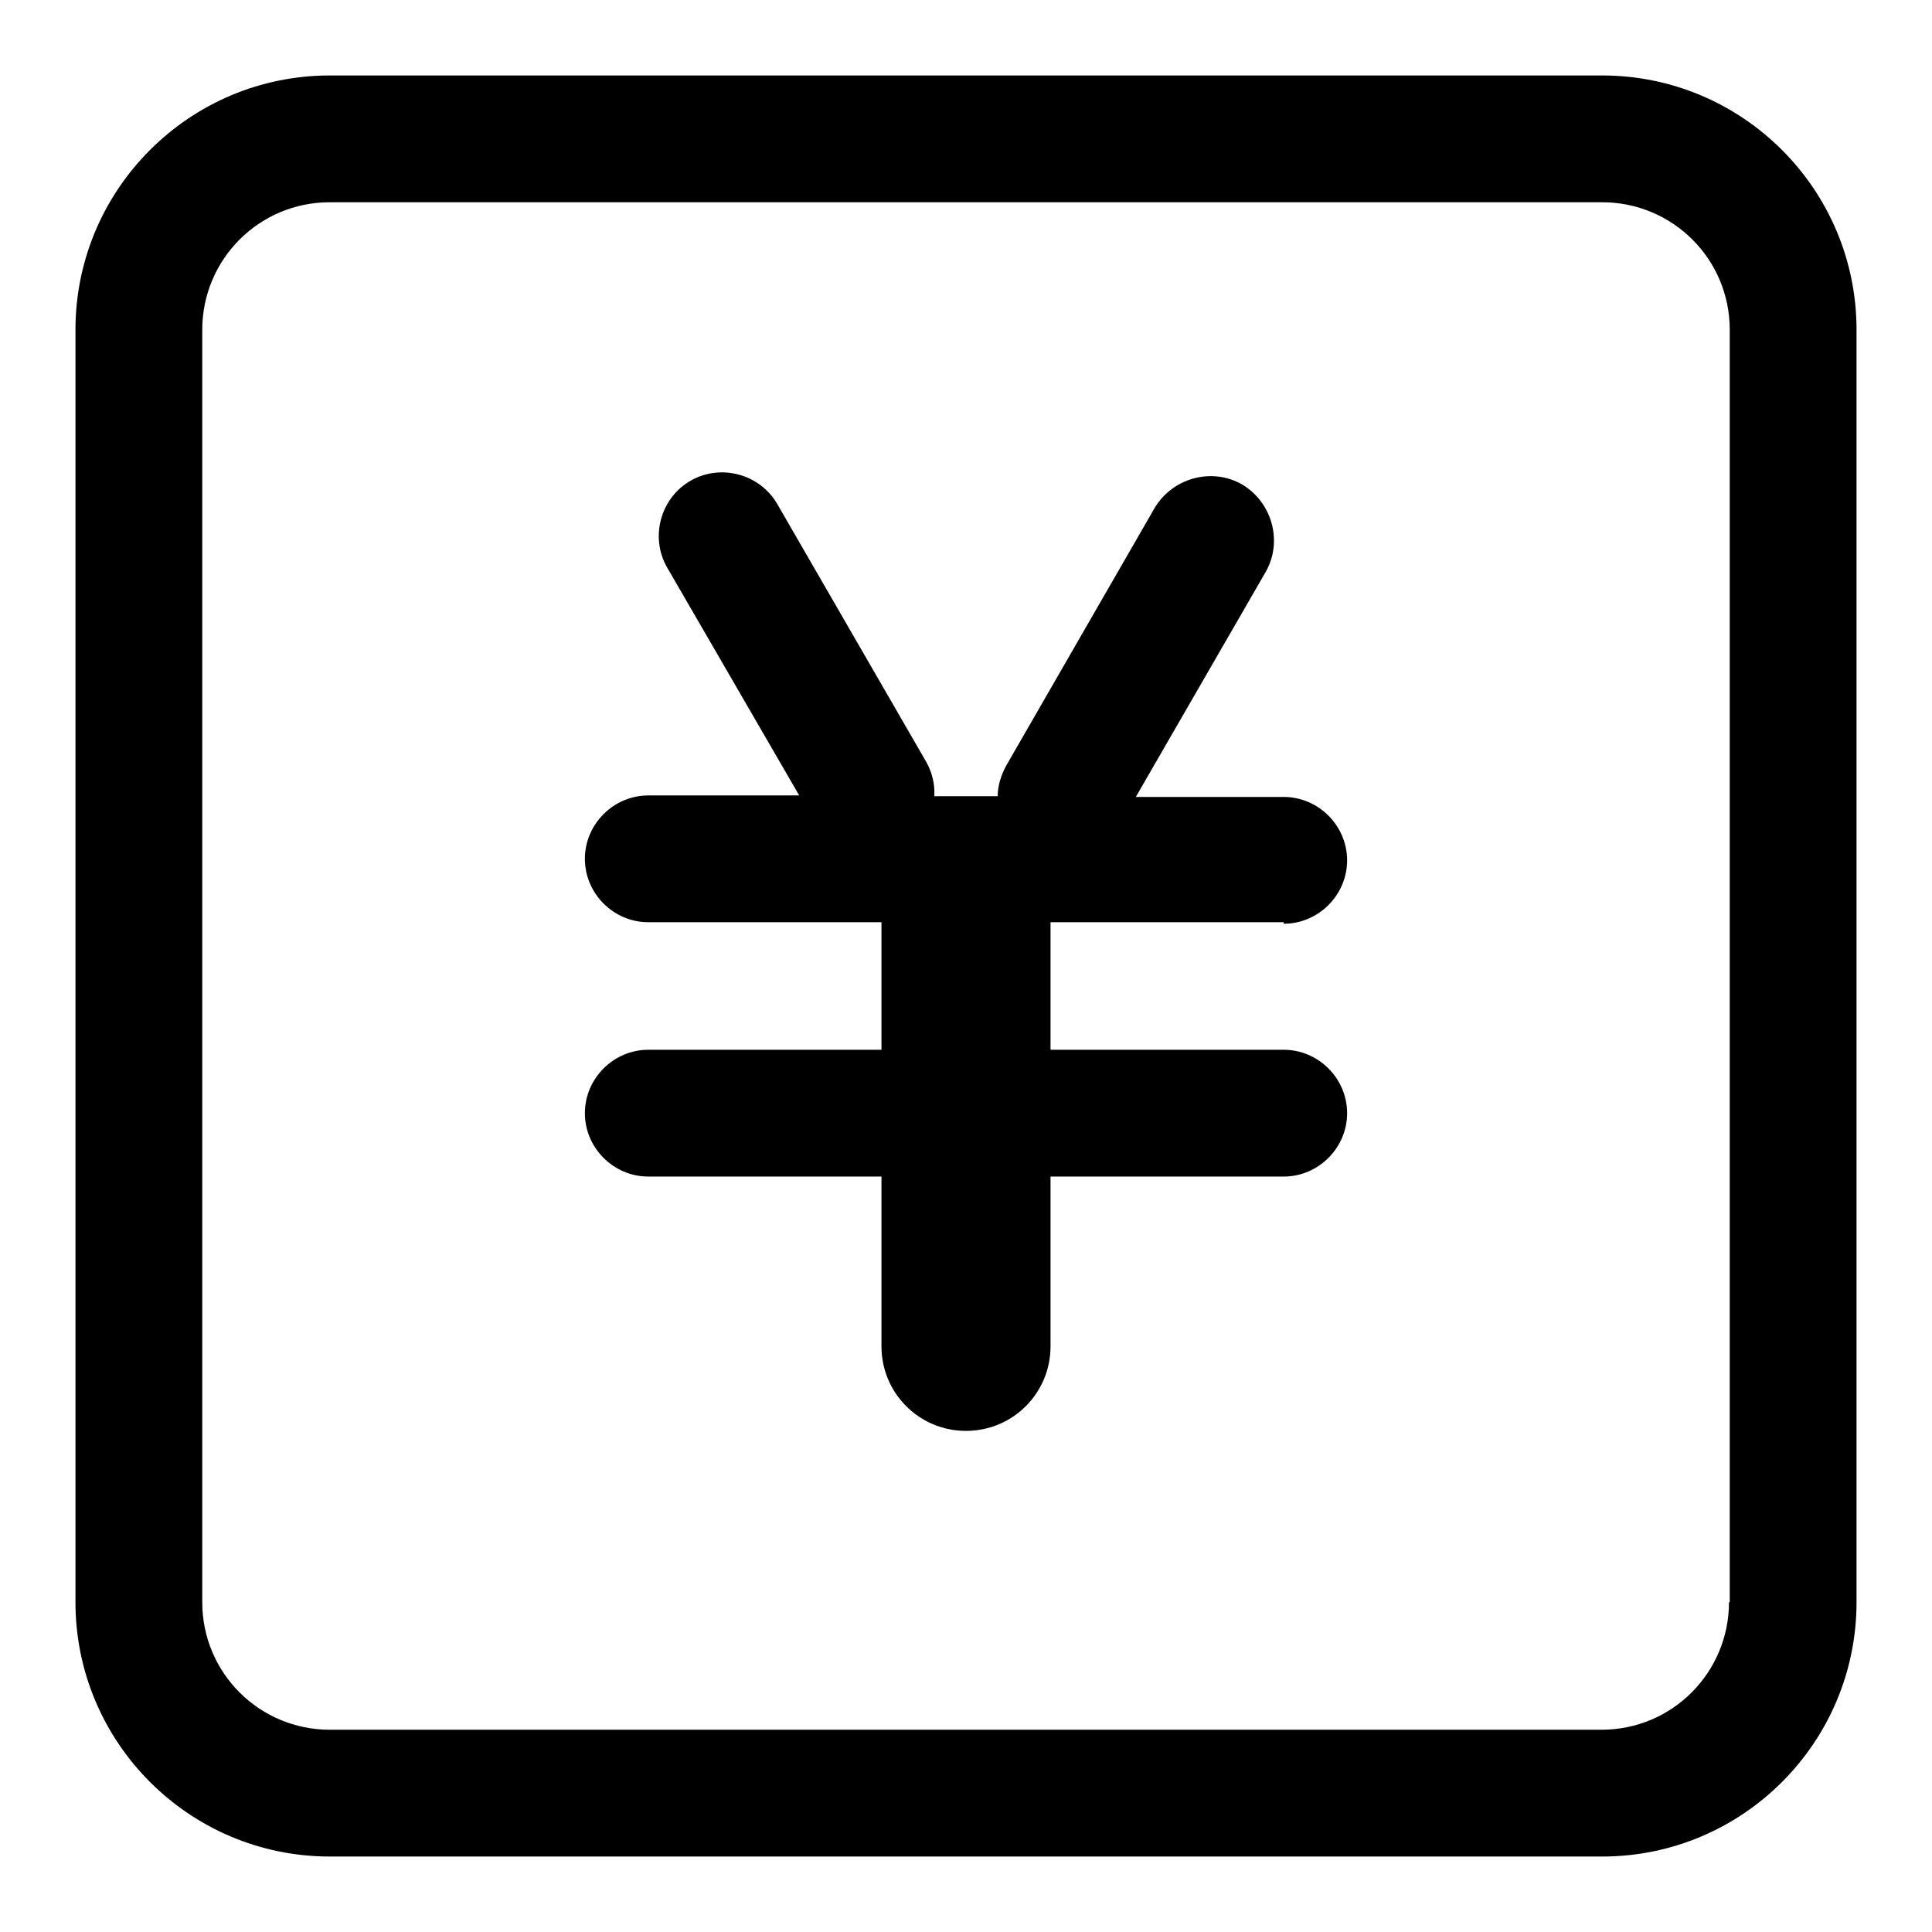
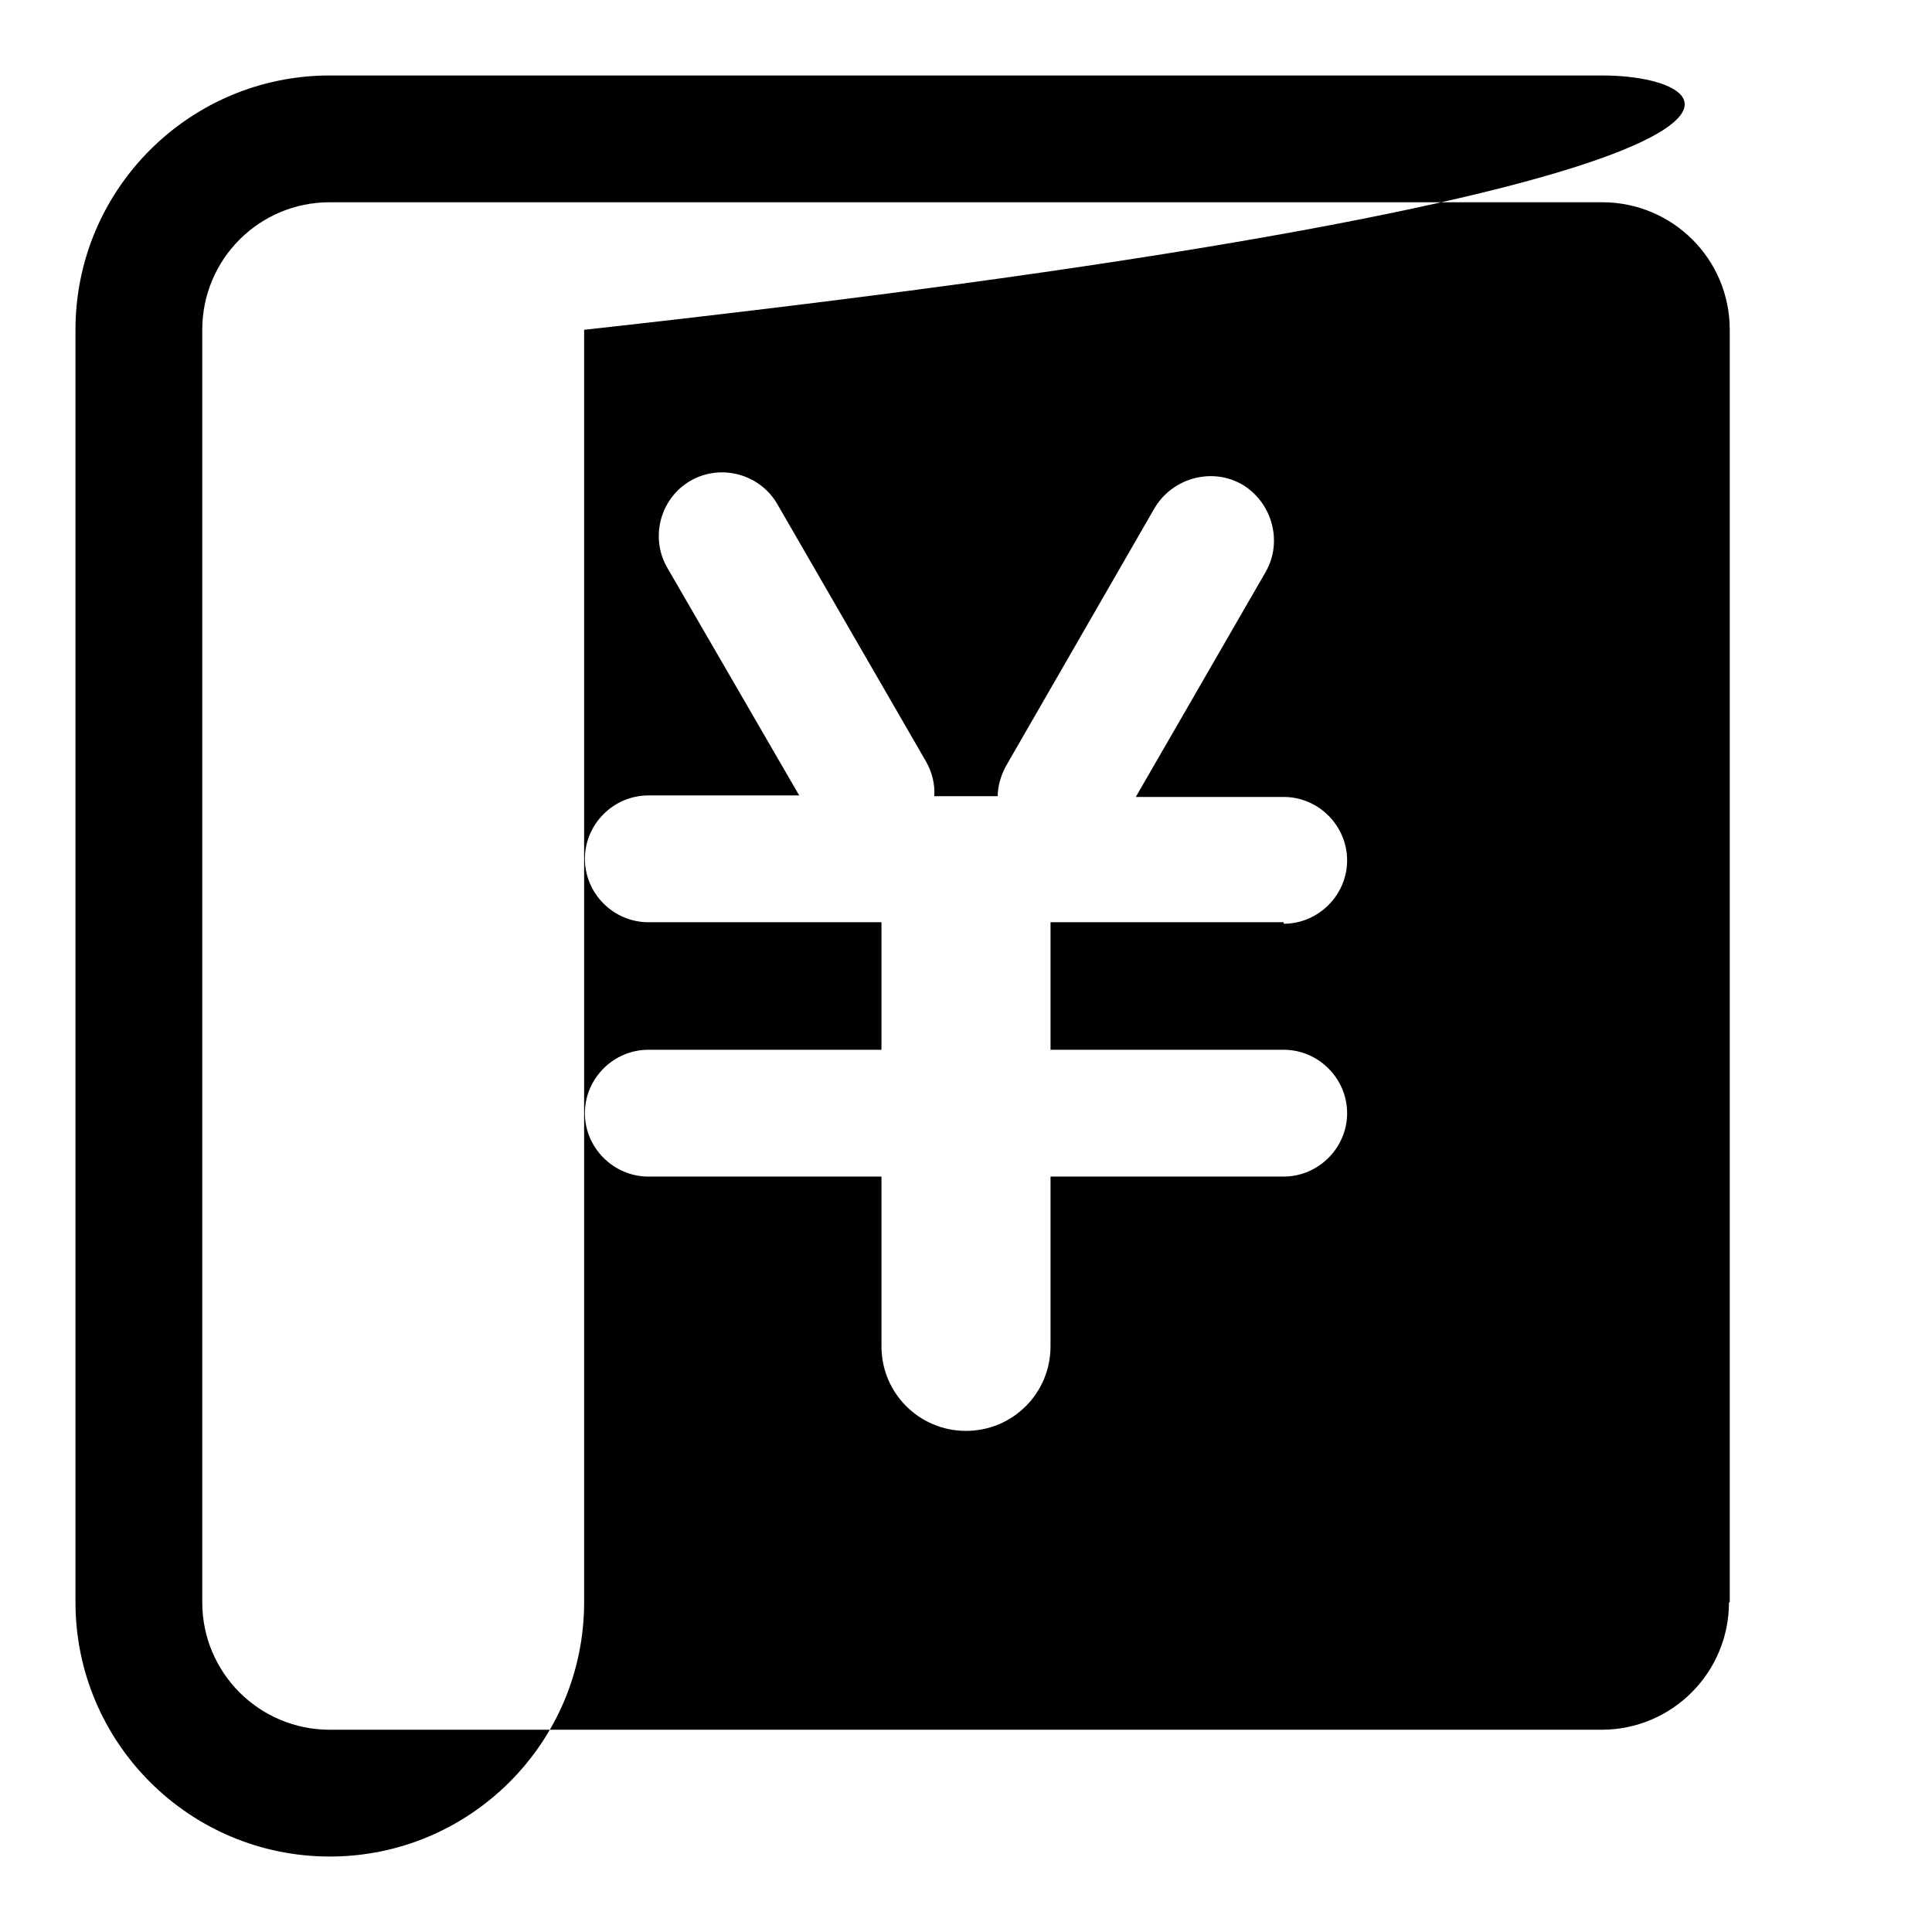
<svg xmlns="http://www.w3.org/2000/svg" version="1.1" x="0px" y="0px" viewBox="0 0 256 256" enable-background="new 0 0 256 256" xml:space="preserve">
  <g>
    <g>
-       <path fill="#000000" d="M212.3,10H43.7C25.1,10,10,25.1,10,43.7v168.6c0,18.6,15.1,33.7,33.7,33.7h168.6c18.6,0,33.7-15.1,33.7-33.7V43.7C246,25.1,230.9,10,212.3,10z M229.1,212.3c0,9.3-7.5,16.9-16.9,16.9H43.7c-9.3,0-16.9-7.5-16.9-16.9V43.7c0-9.3,7.5-16.9,16.9-16.9h168.6c9.3,0,16.9,7.5,16.9,16.9V212.3z M170.1,122.4c4.6,0,8.4-3.8,8.4-8.4s-3.8-8.4-8.4-8.4h-19.6l17.2-29.8c2.3-4,0.9-9.2-3.1-11.6c-4-2.3-9.2-0.9-11.6,3.1l-19.7,34.2c-0.7,1.3-1.1,2.7-1.1,4h-8.4c0.1-1.6-0.3-3.2-1.1-4.6L103,66.8c-2.3-4-7.5-5.4-11.5-3.1c-4,2.3-5.4,7.5-3.1,11.5l17.5,30.2h-20c-4.6,0-8.4,3.8-8.4,8.4c0,4.6,3.8,8.4,8.4,8.4h30.9v16.9H85.9c-4.6,0-8.4,3.8-8.4,8.4s3.8,8.4,8.4,8.4h30.9v22.5c0,6.2,5,11.2,11.2,11.2c6.2,0,11.2-5,11.2-11.2v-22.5h30.9c4.6,0,8.4-3.8,8.4-8.4c0-4.6-3.8-8.4-8.4-8.4h-30.9v-16.9H170.1L170.1,122.4z" />
+       <path fill="#000000" d="M212.3,10H43.7C25.1,10,10,25.1,10,43.7v168.6c0,18.6,15.1,33.7,33.7,33.7c18.6,0,33.7-15.1,33.7-33.7V43.7C246,25.1,230.9,10,212.3,10z M229.1,212.3c0,9.3-7.5,16.9-16.9,16.9H43.7c-9.3,0-16.9-7.5-16.9-16.9V43.7c0-9.3,7.5-16.9,16.9-16.9h168.6c9.3,0,16.9,7.5,16.9,16.9V212.3z M170.1,122.4c4.6,0,8.4-3.8,8.4-8.4s-3.8-8.4-8.4-8.4h-19.6l17.2-29.8c2.3-4,0.9-9.2-3.1-11.6c-4-2.3-9.2-0.9-11.6,3.1l-19.7,34.2c-0.7,1.3-1.1,2.7-1.1,4h-8.4c0.1-1.6-0.3-3.2-1.1-4.6L103,66.8c-2.3-4-7.5-5.4-11.5-3.1c-4,2.3-5.4,7.5-3.1,11.5l17.5,30.2h-20c-4.6,0-8.4,3.8-8.4,8.4c0,4.6,3.8,8.4,8.4,8.4h30.9v16.9H85.9c-4.6,0-8.4,3.8-8.4,8.4s3.8,8.4,8.4,8.4h30.9v22.5c0,6.2,5,11.2,11.2,11.2c6.2,0,11.2-5,11.2-11.2v-22.5h30.9c4.6,0,8.4-3.8,8.4-8.4c0-4.6-3.8-8.4-8.4-8.4h-30.9v-16.9H170.1L170.1,122.4z" />
    </g>
  </g>
</svg>